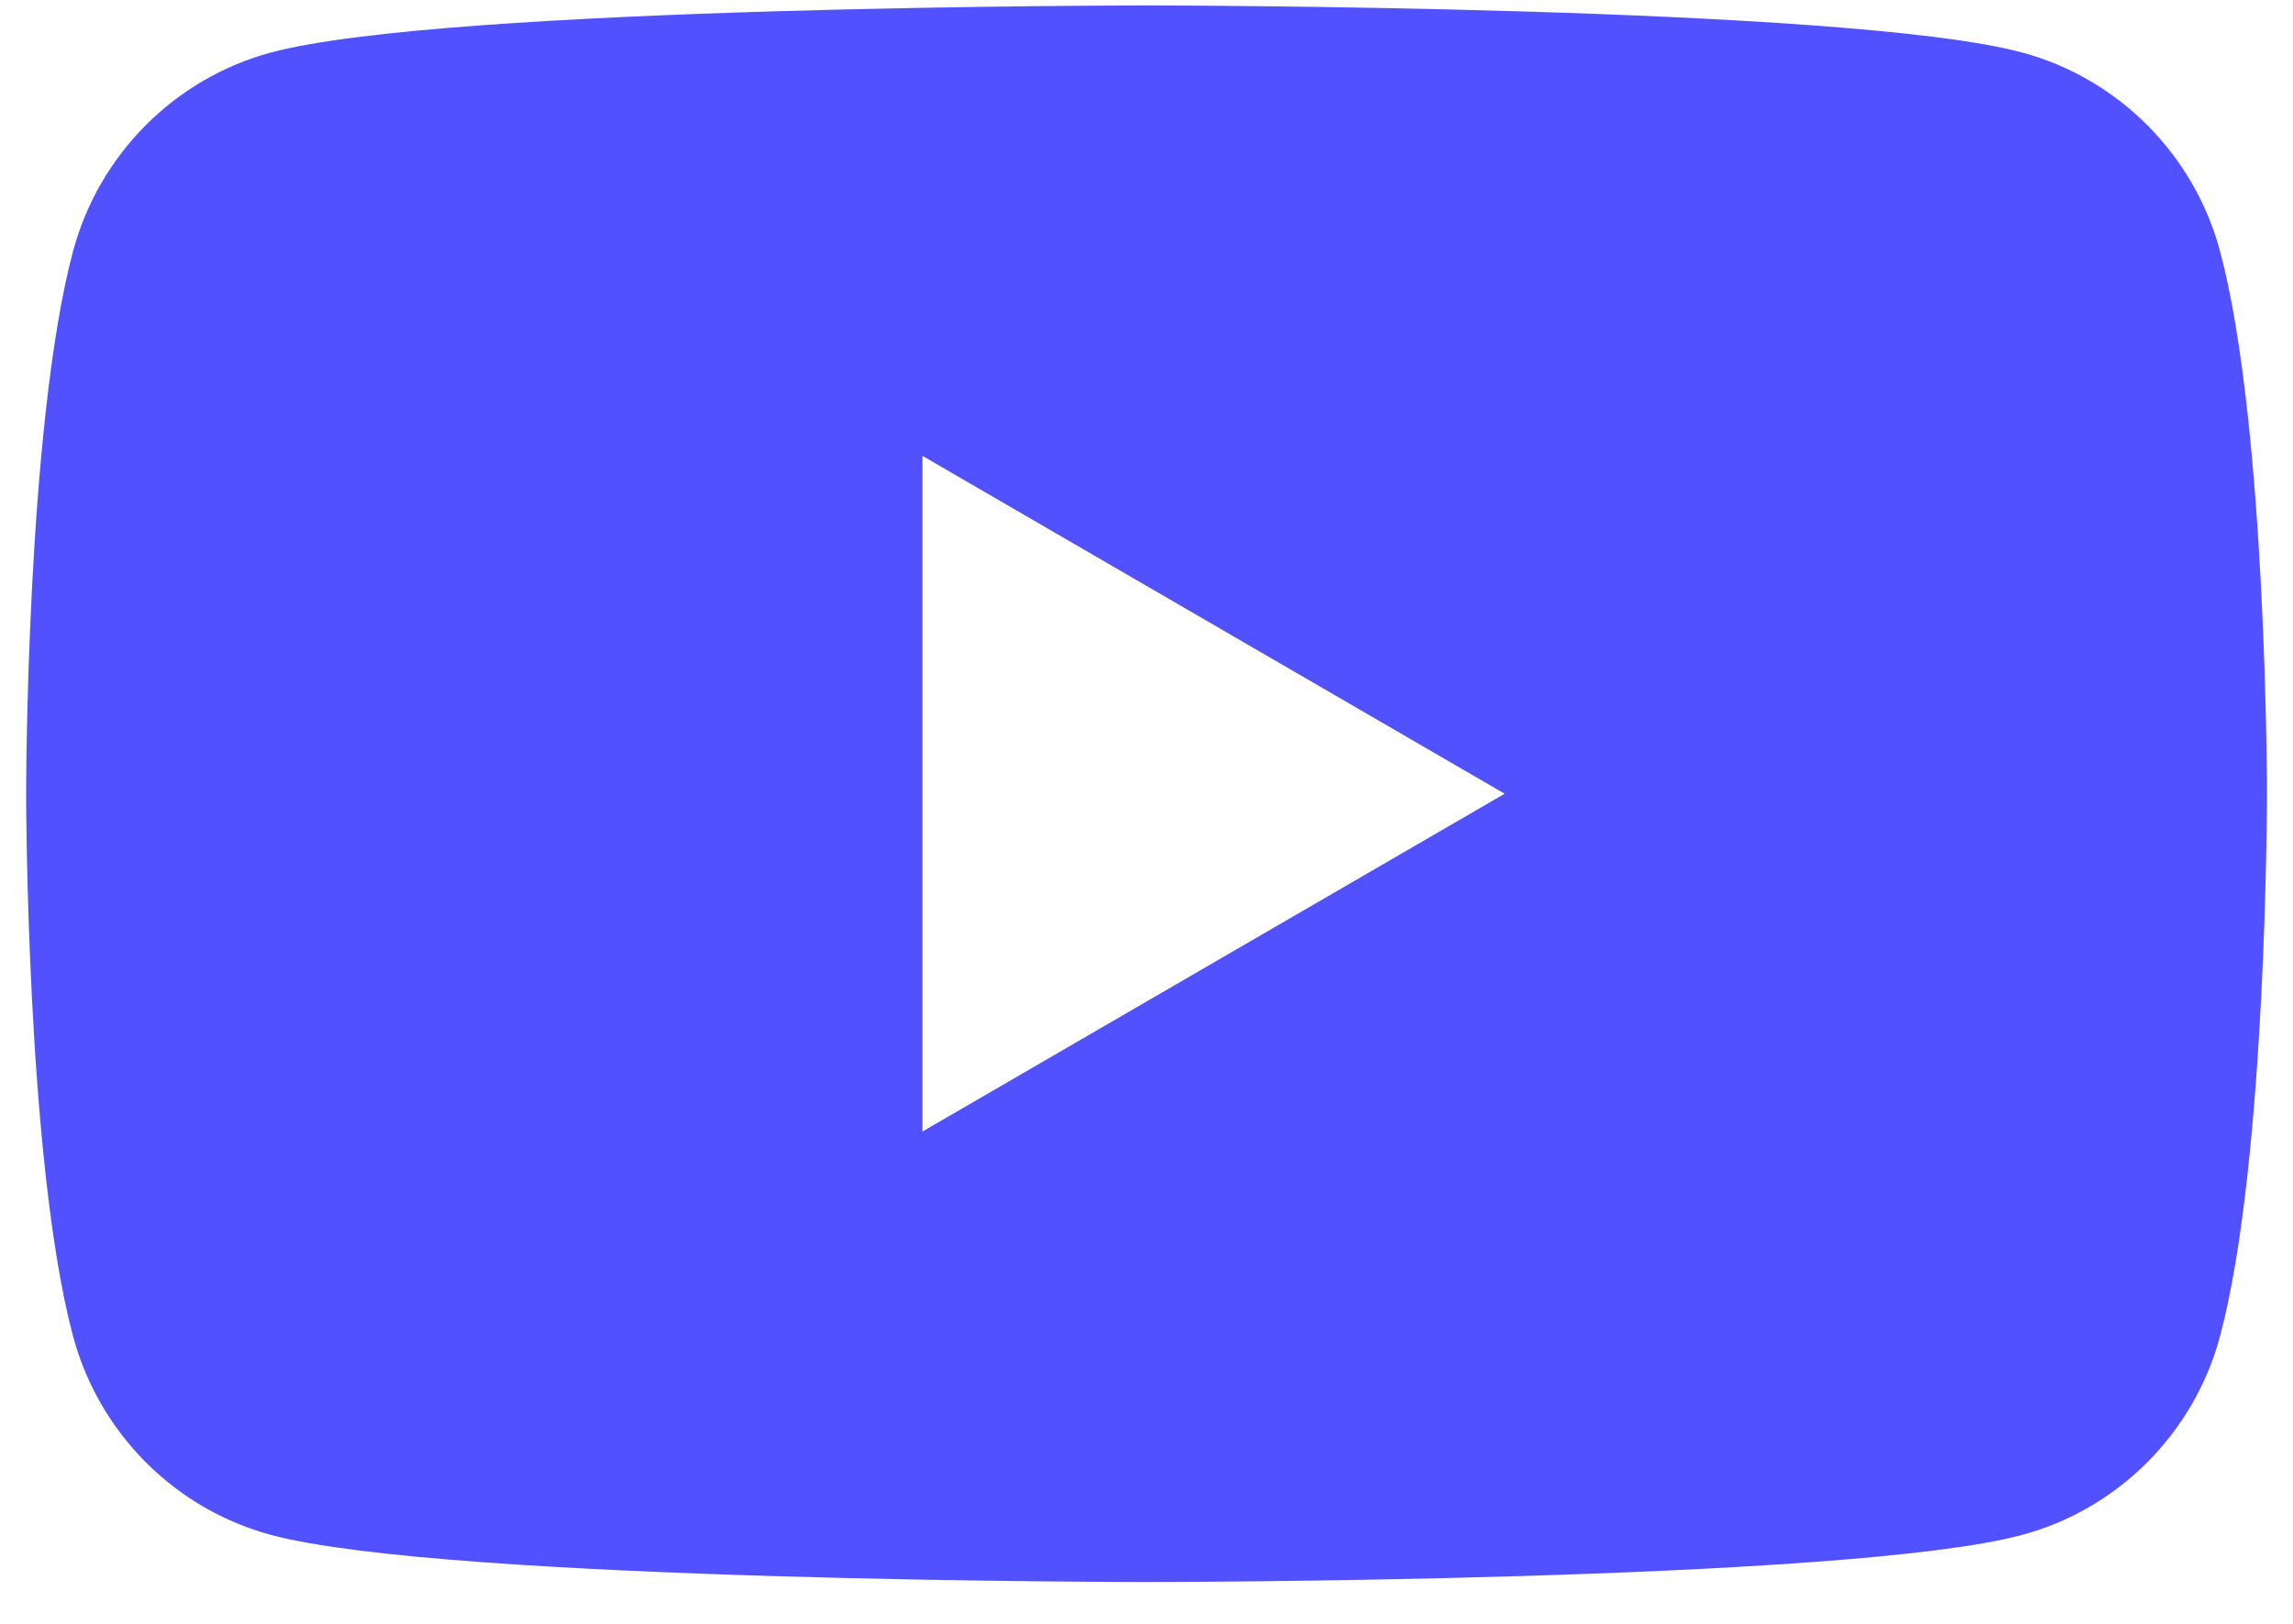
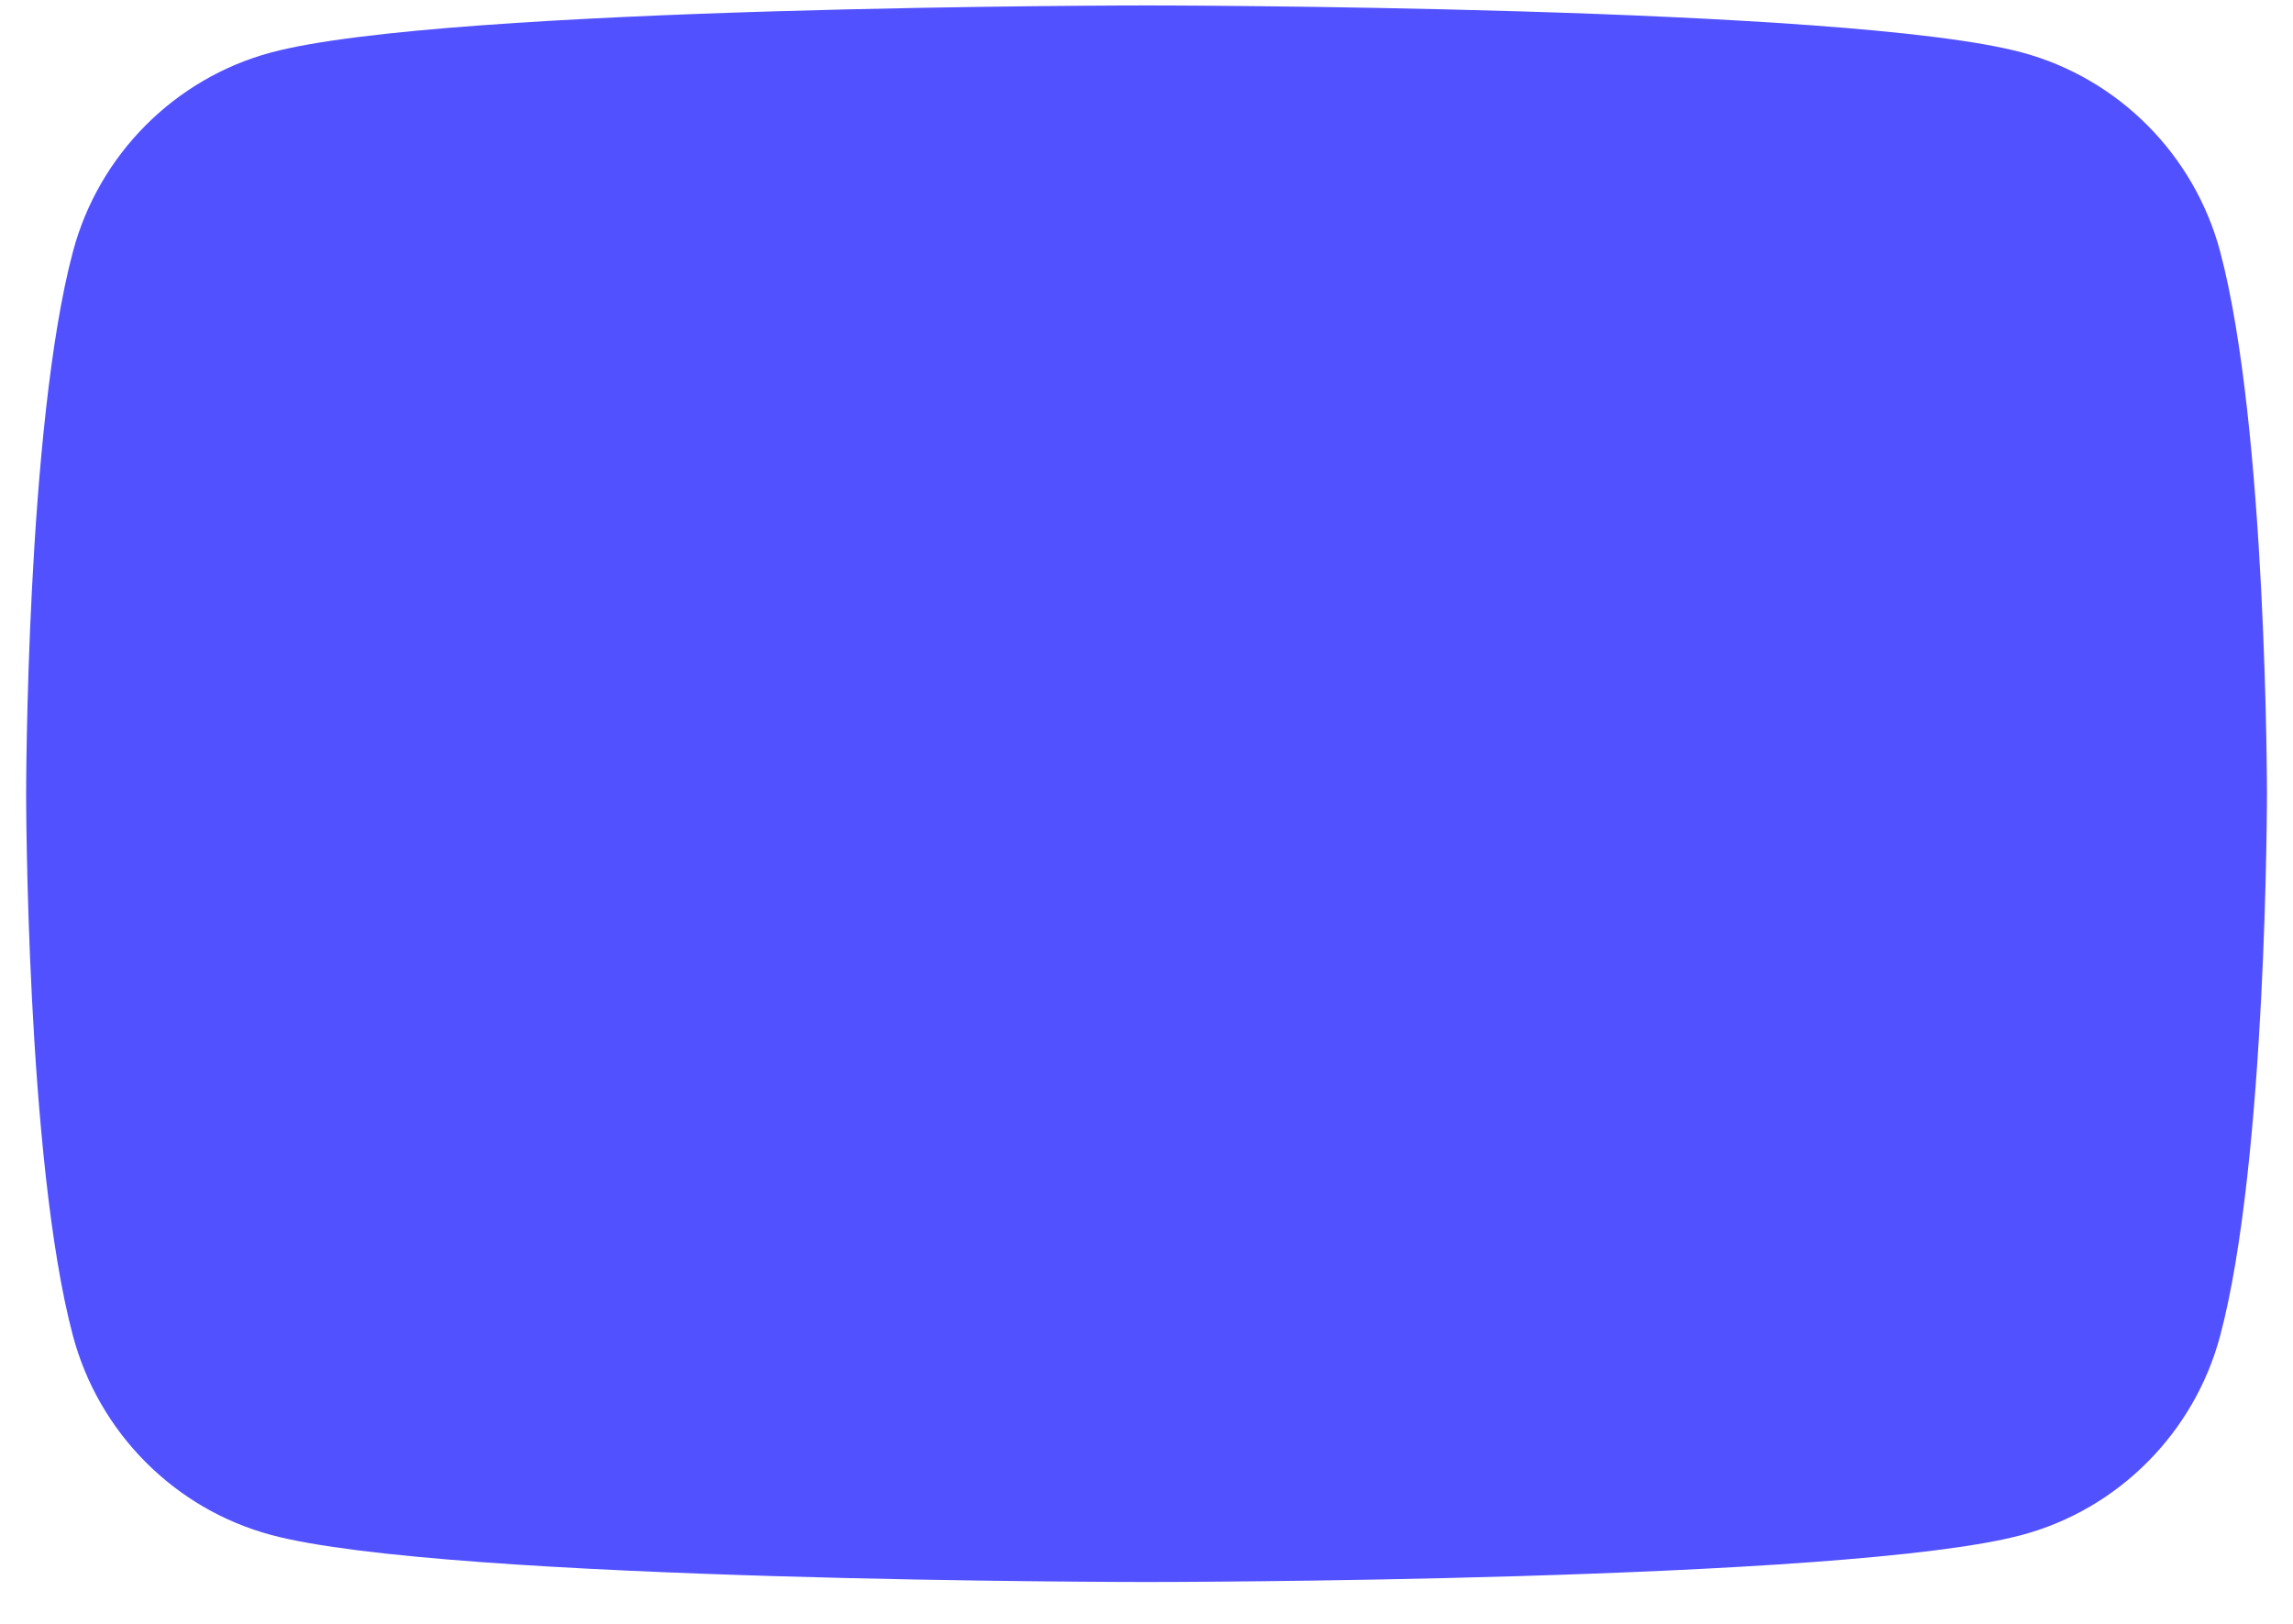
<svg xmlns="http://www.w3.org/2000/svg" width="48" height="34" viewBox="0 0 48 34" fill="none">
-   <path fill-rule="evenodd" clip-rule="evenodd" d="M19.31 23.692V9.545L31.497 16.619L19.31 23.692ZM46.475 5.268C45.935 3.24 44.346 1.642 42.328 1.099C38.669 0.114 24.001 0.114 24.001 0.114C24.001 0.114 9.332 0.114 5.674 1.099C3.656 1.642 2.067 3.24 1.527 5.268C0.547 8.946 0.547 16.619 0.547 16.619C0.547 16.619 0.547 24.292 1.527 27.969C2.067 29.998 3.656 31.596 5.674 32.138C9.332 33.124 24.001 33.124 24.001 33.124C24.001 33.124 38.669 33.124 42.328 32.138C44.346 31.596 45.935 29.998 46.475 27.969C47.455 24.292 47.455 16.619 47.455 16.619C47.455 16.619 47.455 8.946 46.475 5.268Z" fill="#5251FF" />
+   <path fill-rule="evenodd" clip-rule="evenodd" d="M19.31 23.692V9.545L19.31 23.692ZM46.475 5.268C45.935 3.24 44.346 1.642 42.328 1.099C38.669 0.114 24.001 0.114 24.001 0.114C24.001 0.114 9.332 0.114 5.674 1.099C3.656 1.642 2.067 3.24 1.527 5.268C0.547 8.946 0.547 16.619 0.547 16.619C0.547 16.619 0.547 24.292 1.527 27.969C2.067 29.998 3.656 31.596 5.674 32.138C9.332 33.124 24.001 33.124 24.001 33.124C24.001 33.124 38.669 33.124 42.328 32.138C44.346 31.596 45.935 29.998 46.475 27.969C47.455 24.292 47.455 16.619 47.455 16.619C47.455 16.619 47.455 8.946 46.475 5.268Z" fill="#5251FF" />
</svg>